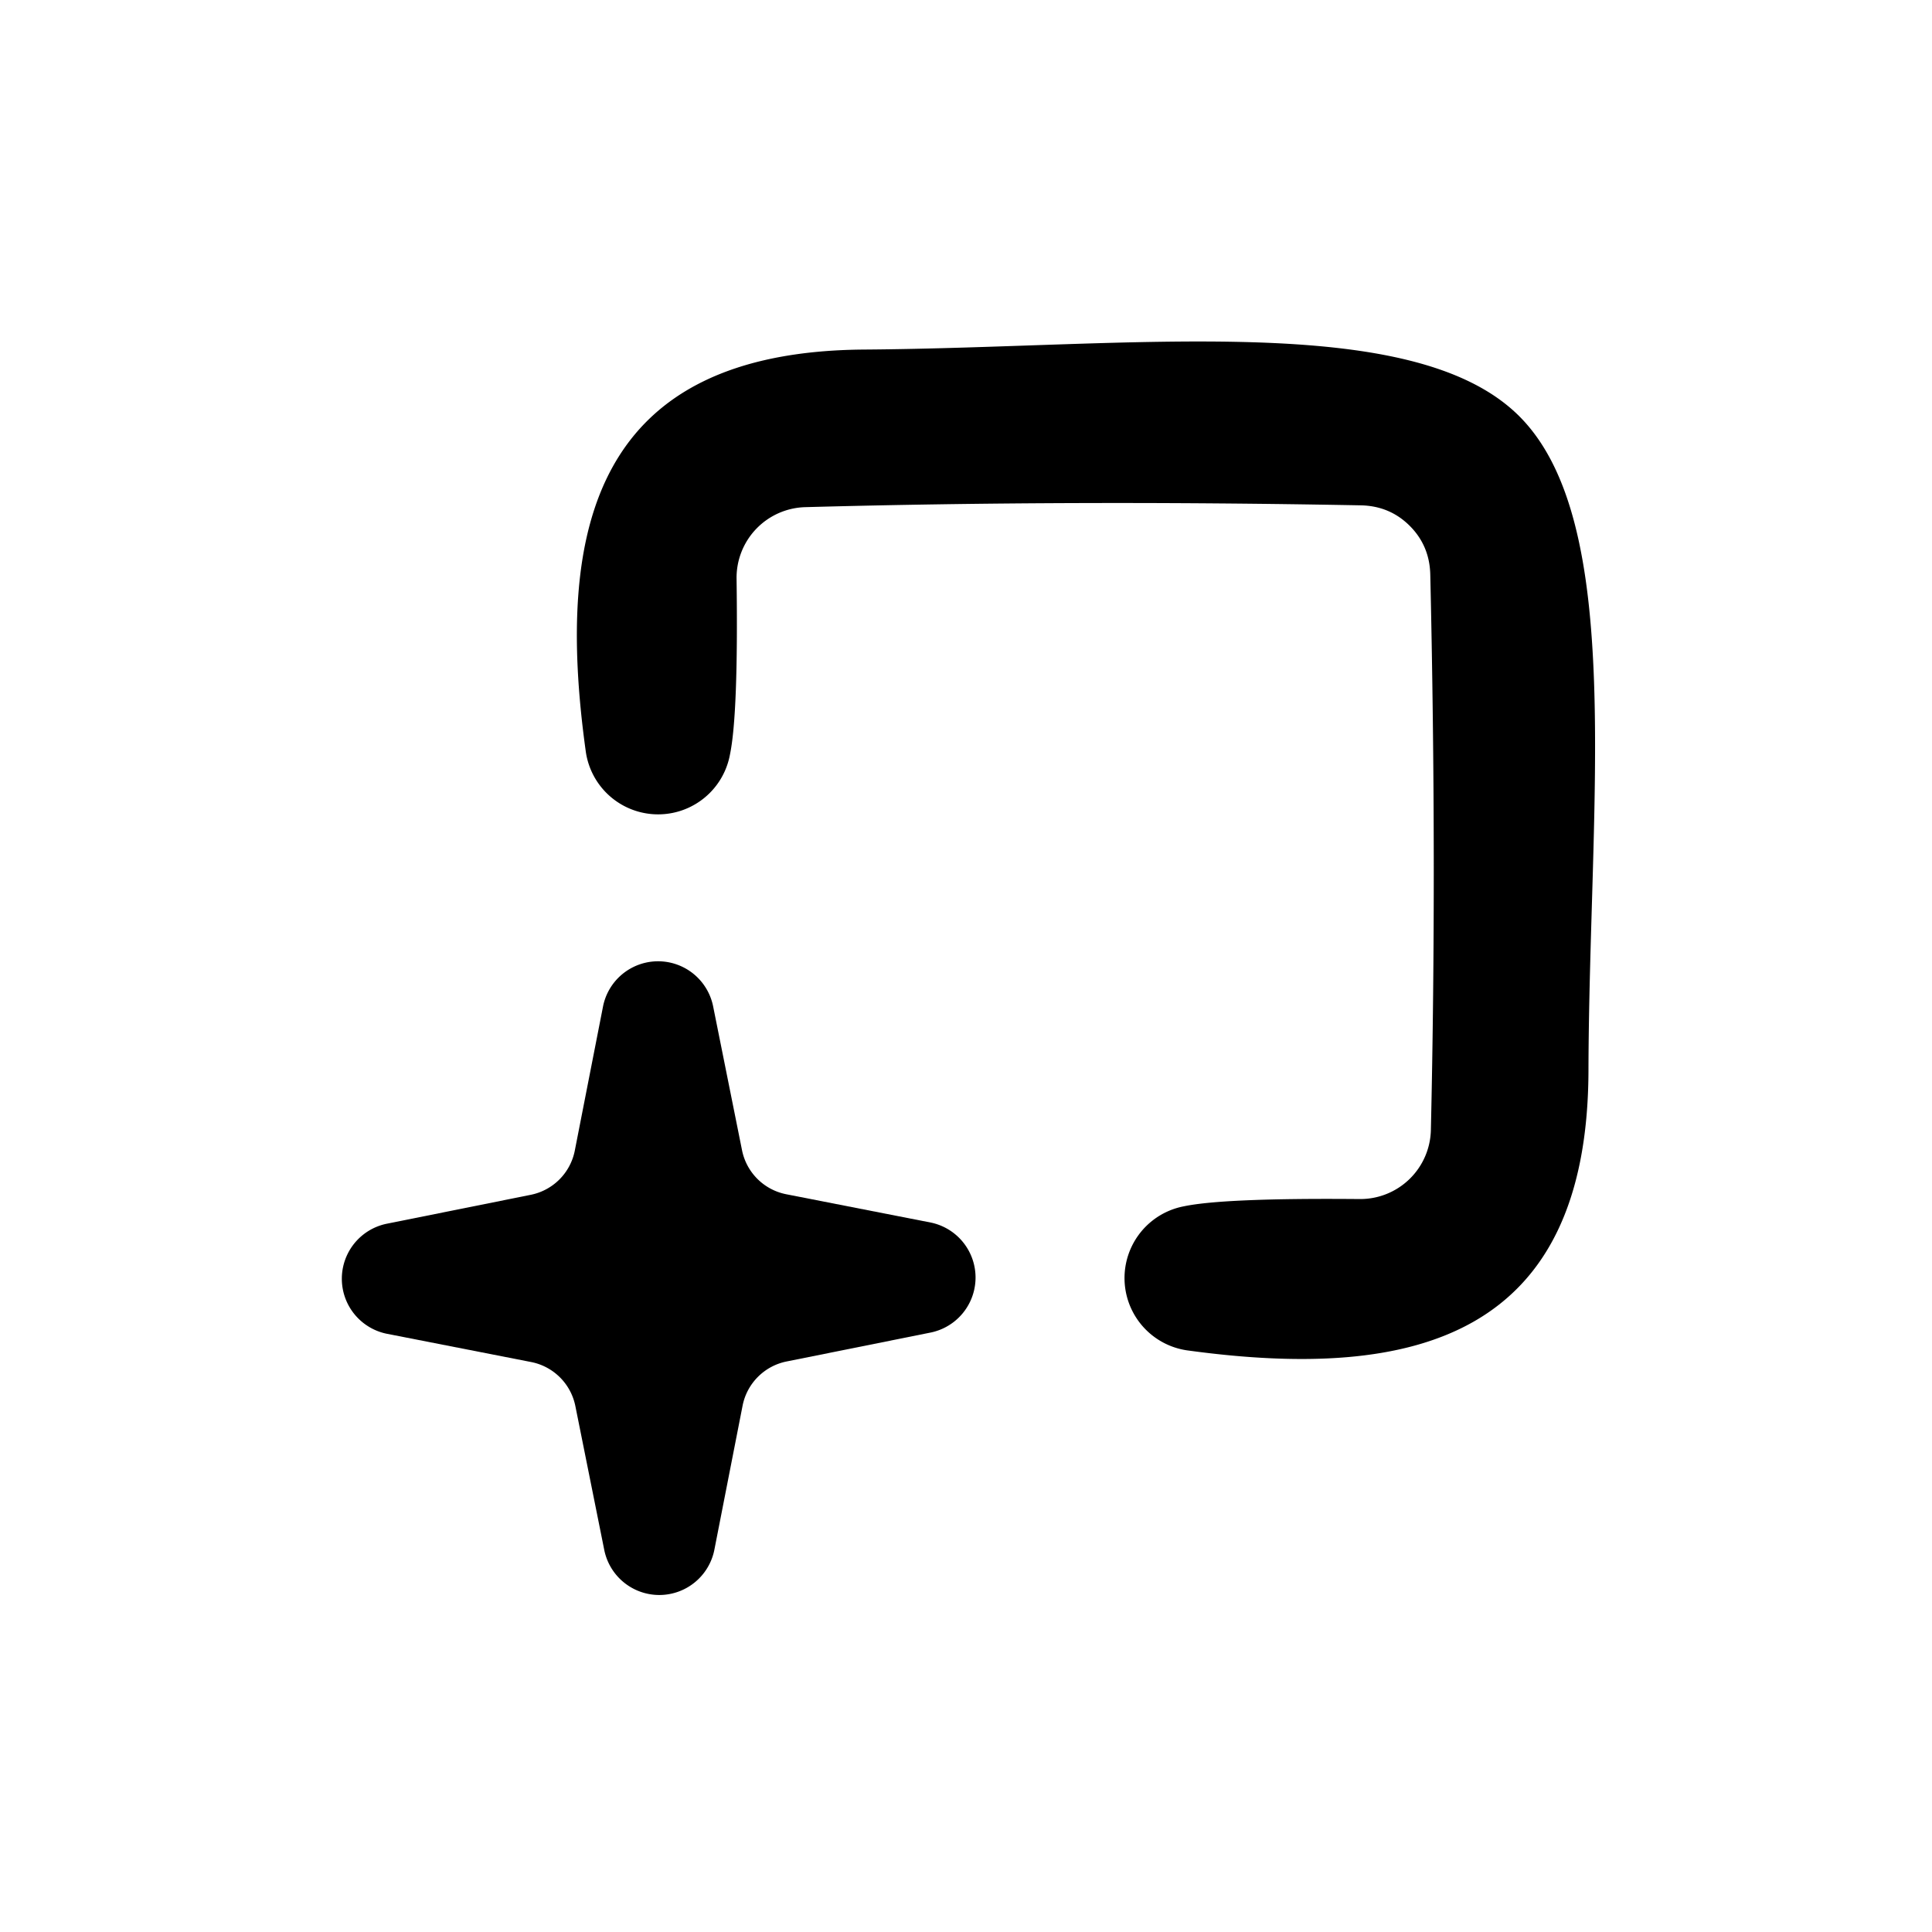
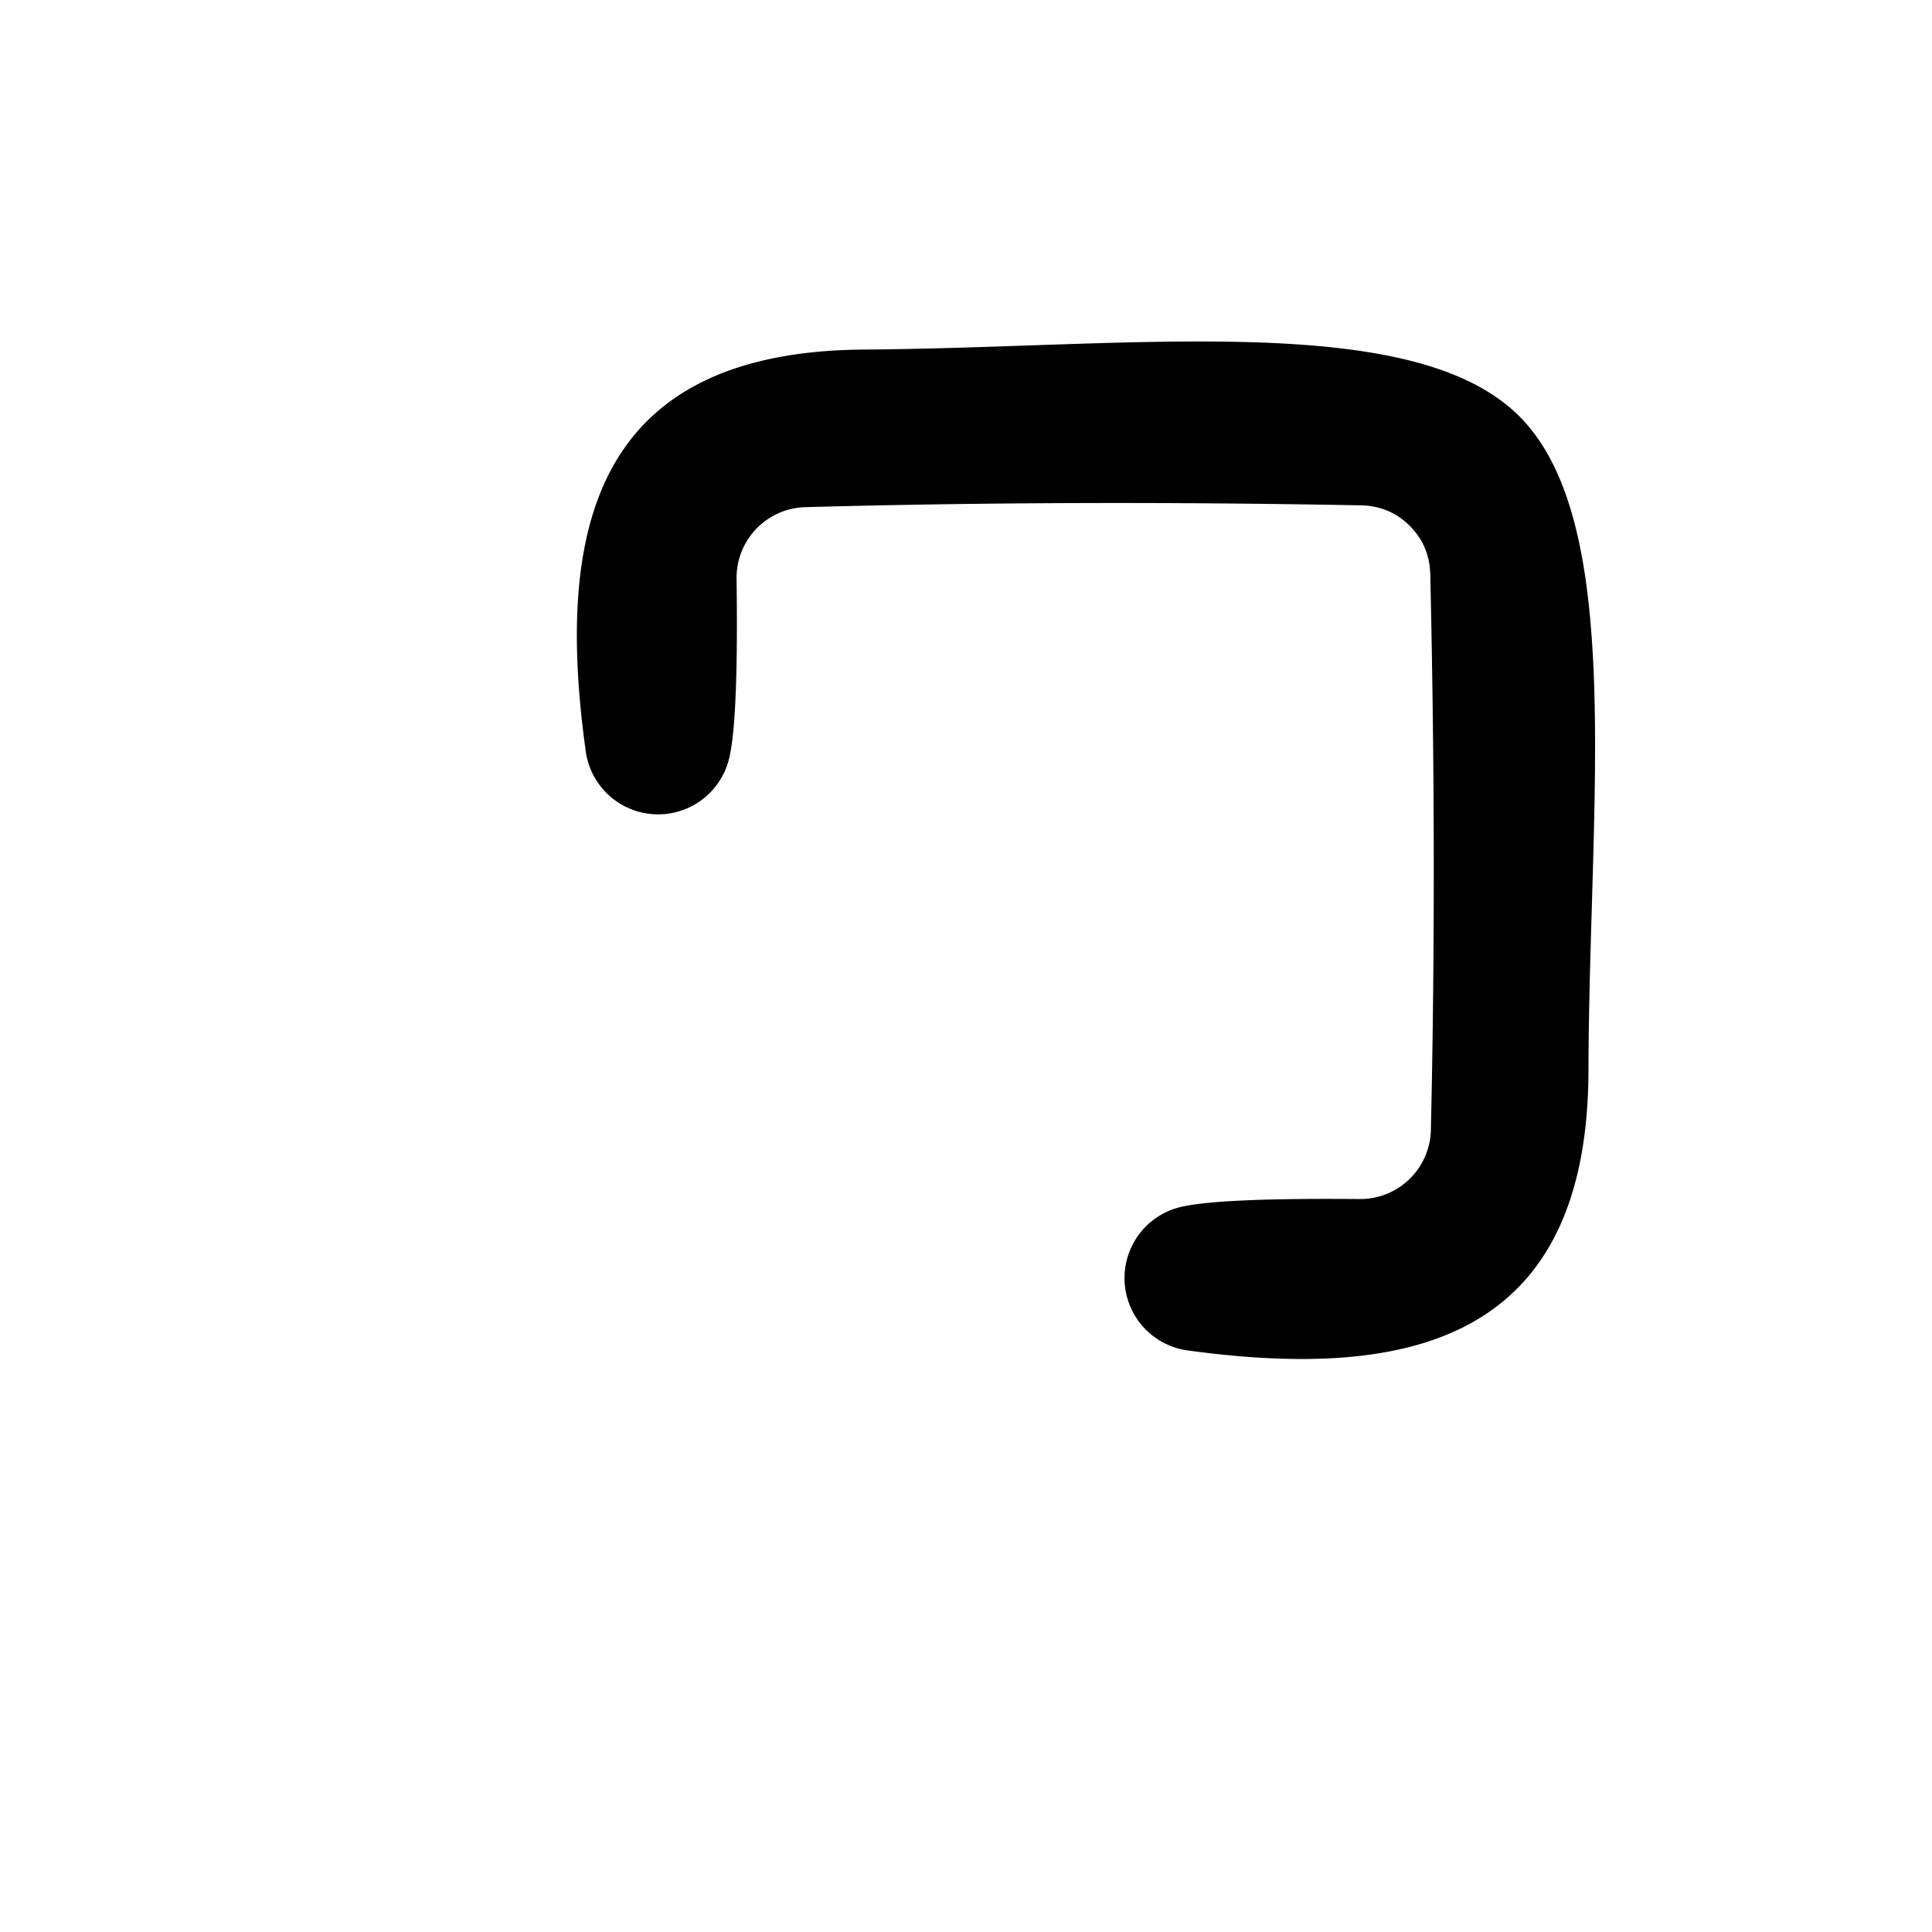
<svg xmlns="http://www.w3.org/2000/svg" version="1.1" viewBox="0.00 0.00 32.00 32.00">
  <path fill="#000000" d="   M 25.16 6.89   C 26.93 8.65 26.32 13.27 26.31 17.75   C 26.29 22.13 23.45 22.88 19.69 22.37   A 1.21 1.21 0.0 0 1 19.61 19.98   Q 20.28 19.84 22.52 19.86   A 1.17 1.17 0.0 0 0 23.70 18.71   Q 23.80 14.32 23.69 9.52   Q 23.68 9.04 23.35 8.71   Q 23.02 8.38 22.54 8.37   Q 17.73 8.28 13.34 8.40   A 1.17 1.17 0.0 0 0 12.20 9.59   Q 12.23 11.83 12.09 12.50   A 1.21 1.21 0.0 0 1 9.70 12.43   C 9.18 8.67 9.91 5.83 14.29 5.79   C 18.78 5.76 23.39 5.13 25.16 6.89   Z" />
-   <path fill="#000000" d="   M 13.02 19.78   L 15.42 20.25   A 0.93 0.93 0.0 0 1 15.42 22.07   L 13.03 22.55   A 0.93 0.93 0.0 0 0 12.30 23.28   L 11.83 25.68   A 0.93 0.93 0.0 0 1 10.01 25.68   L 9.53 23.29   A 0.93 0.93 0.0 0 0 8.80 22.56   L 6.40 22.09   A 0.93 0.93 0.0 0 1 6.40 20.27   L 8.79 19.79   A 0.93 0.93 0.0 0 0 9.52 19.06   L 9.99 16.66   A 0.93 0.93 0.0 0 1 11.81 16.66   L 12.29 19.05   A 0.93 0.93 0.0 0 0 13.02 19.78   Z" />
</svg>